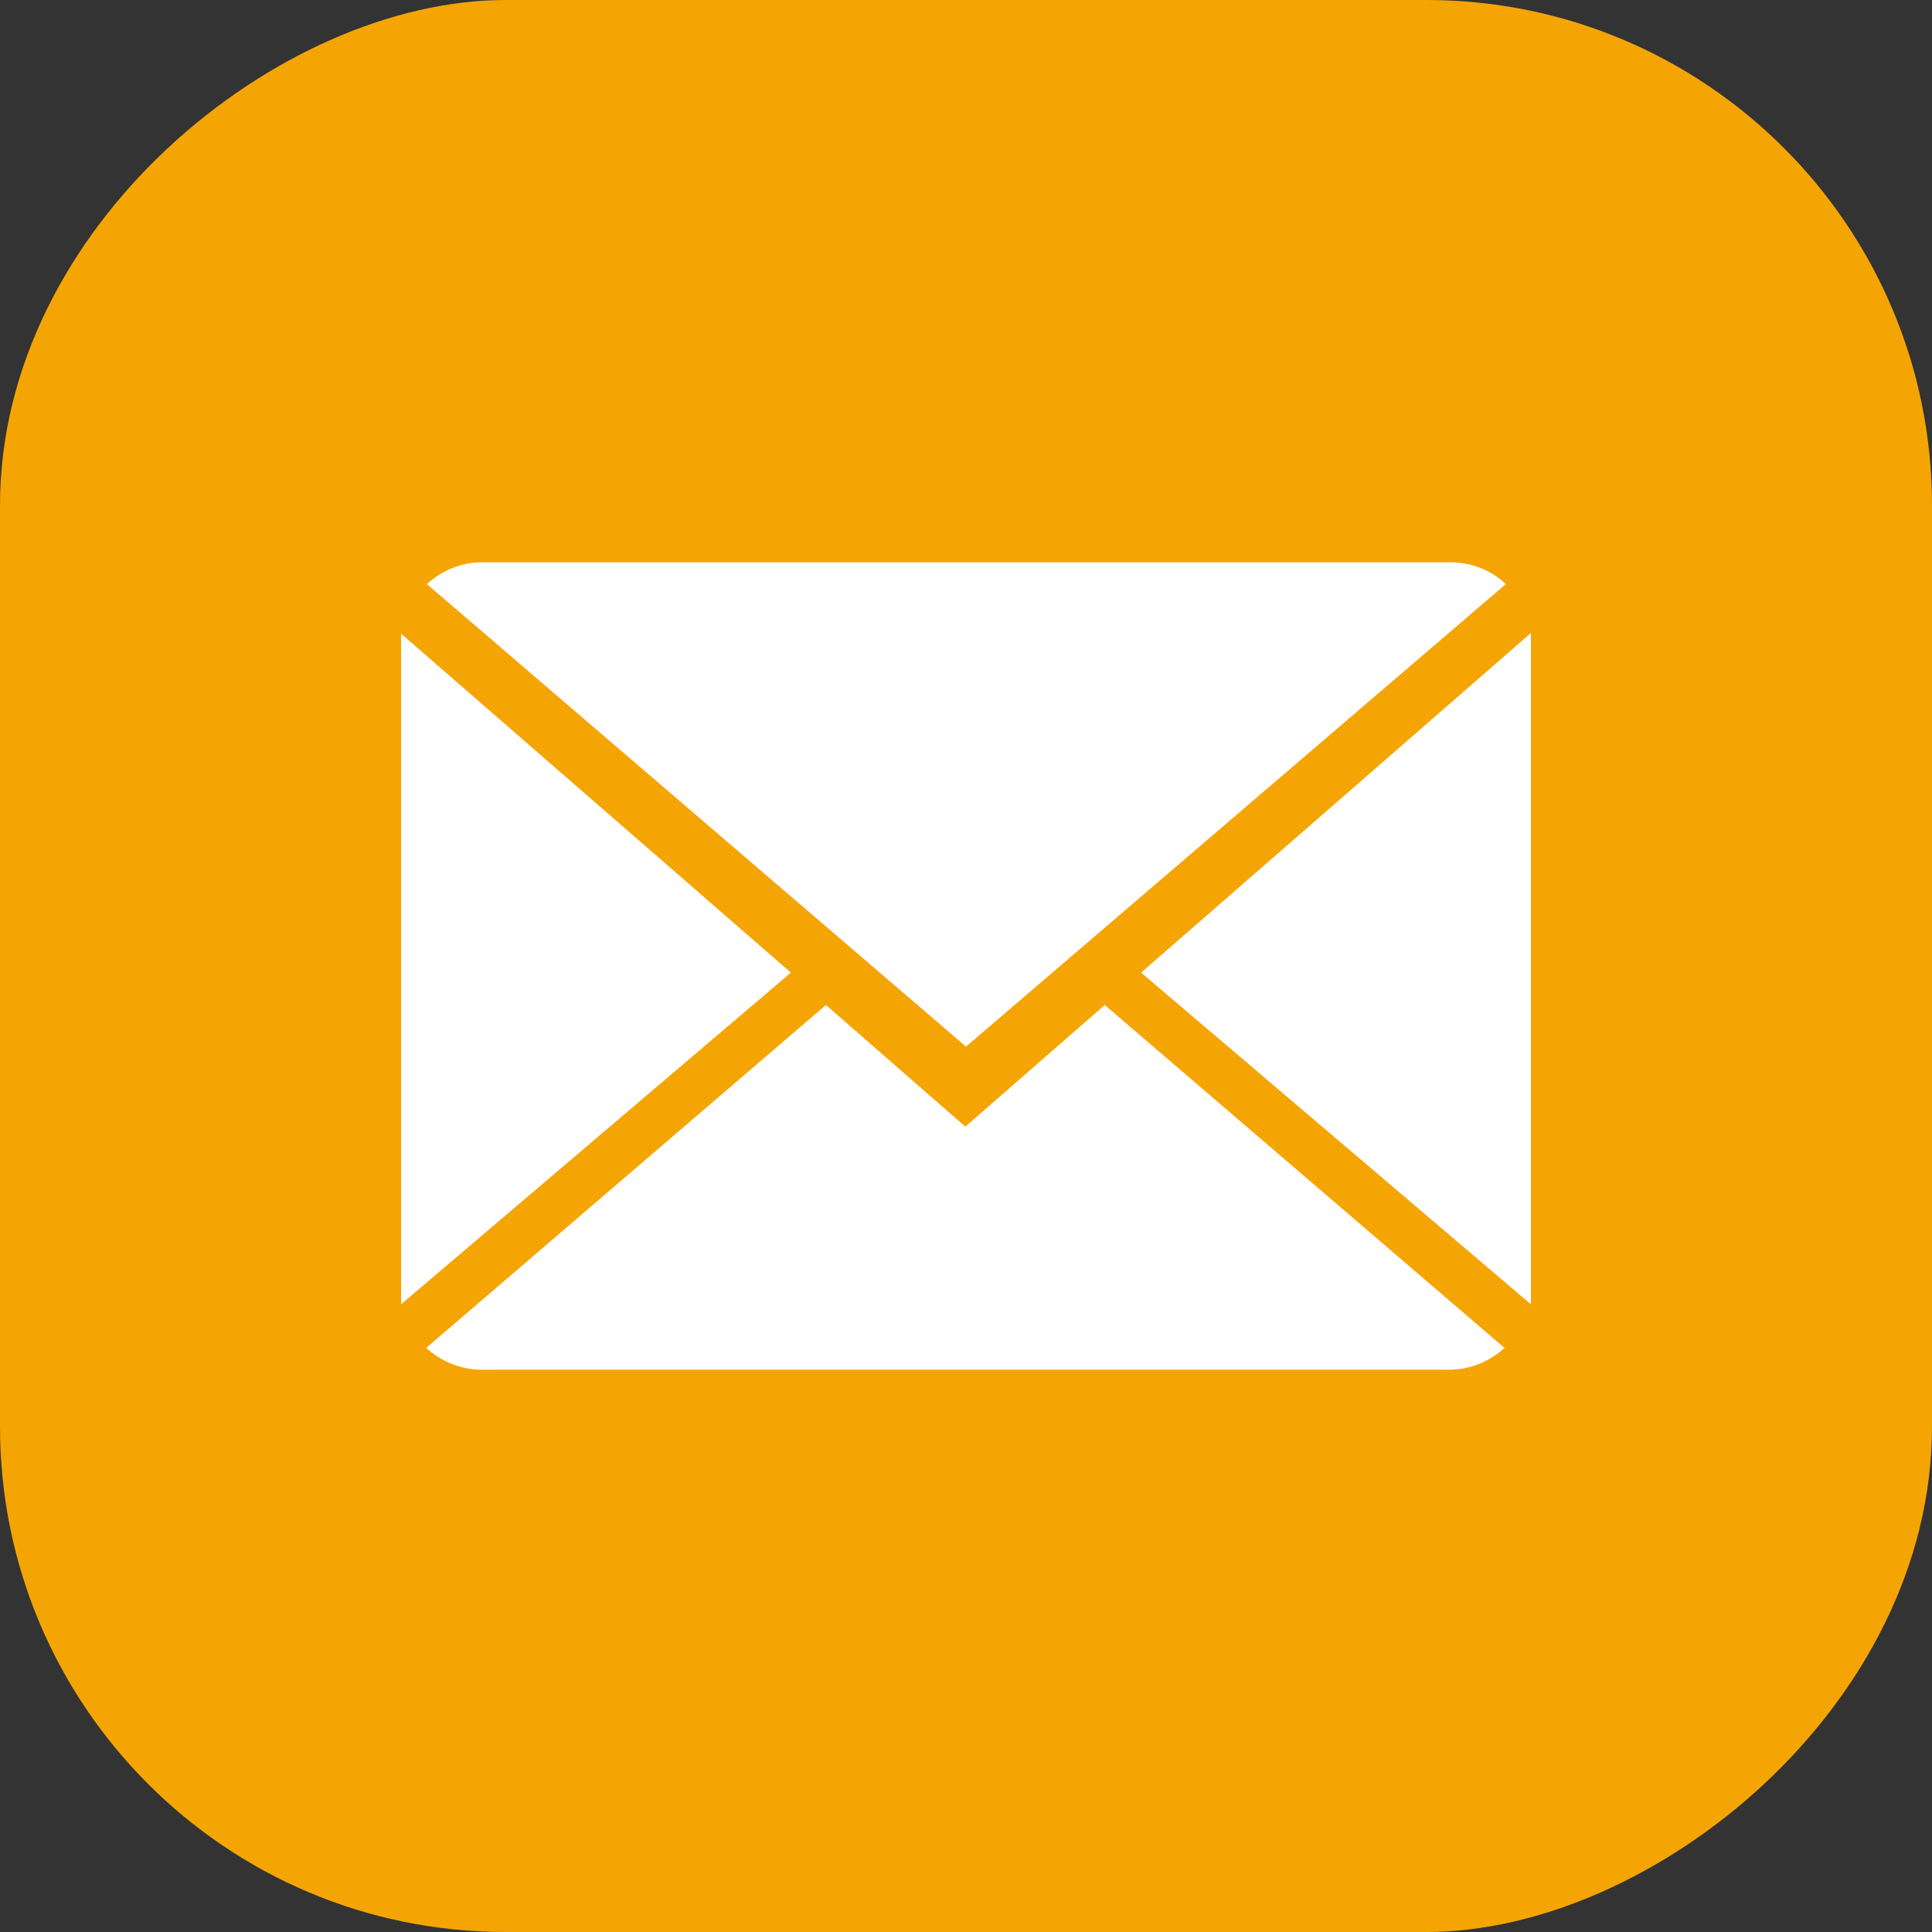
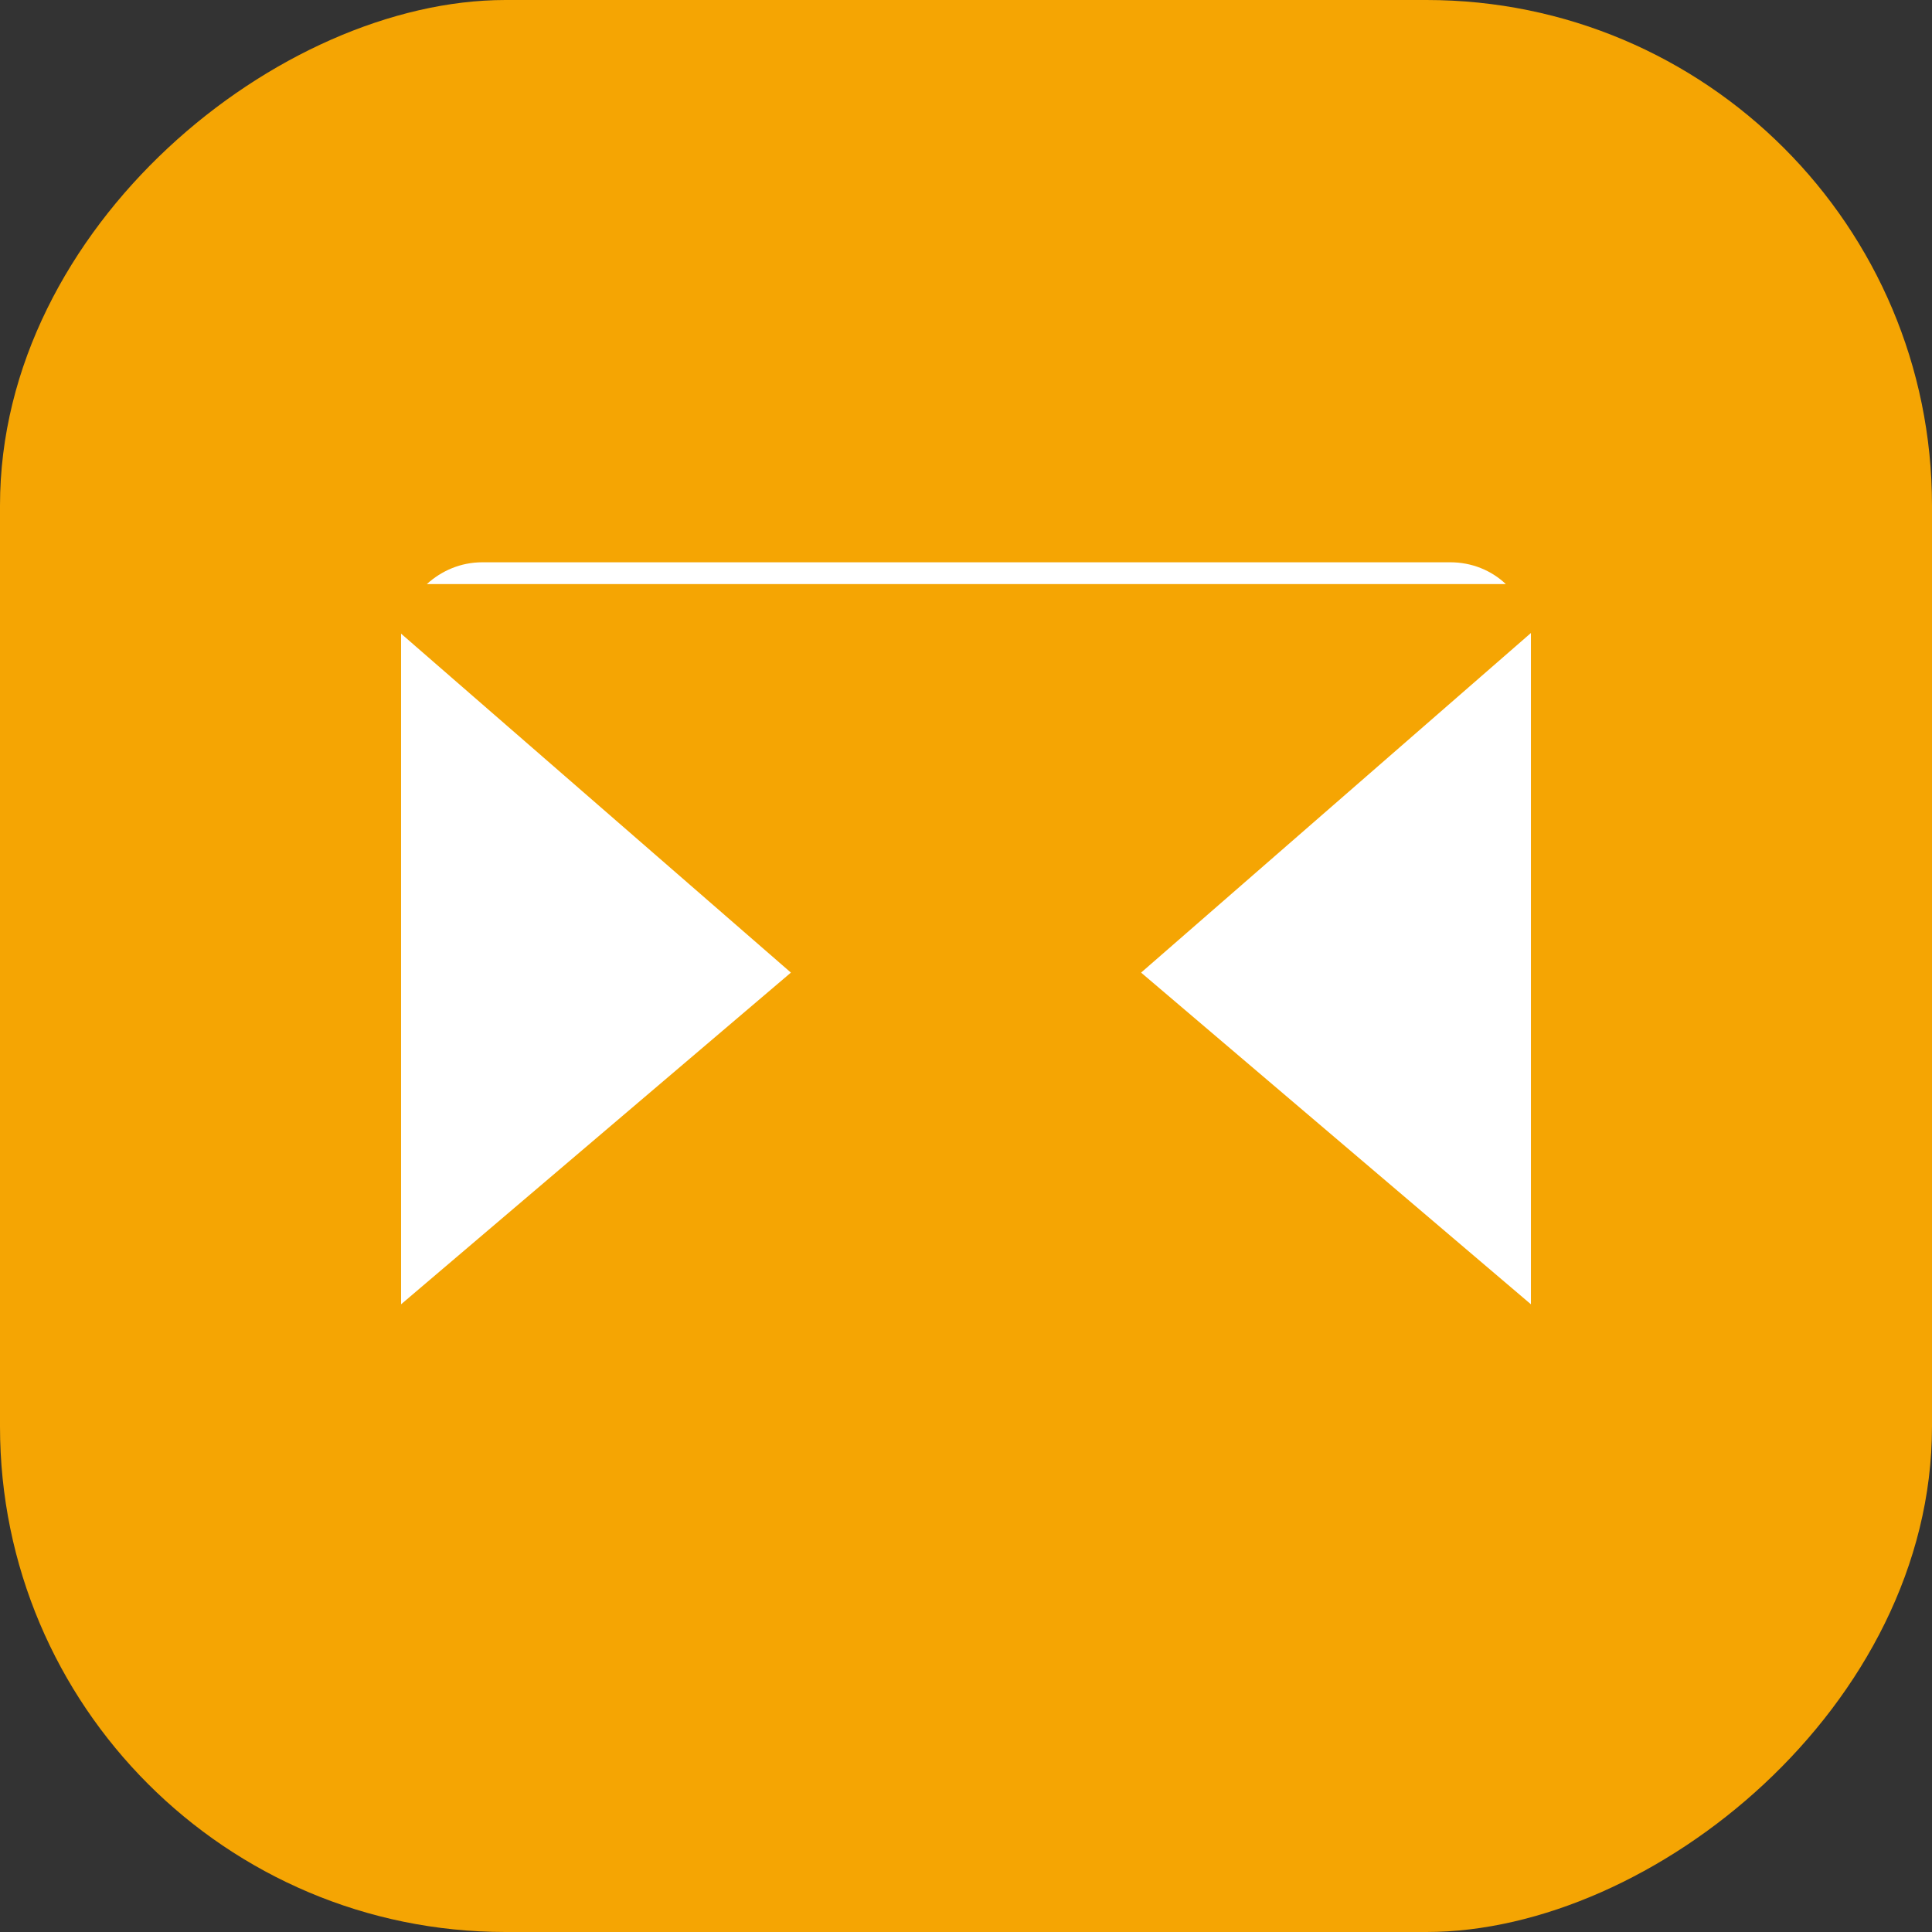
<svg xmlns="http://www.w3.org/2000/svg" id="Layer_2" viewBox="0 0 29.24 29.24">
  <rect x="0" y="0" width="29.24" height="29.24" fill="#333333" stroke="none" />
  <defs>
    <style>.cls-1{fill:#fff;}.cls-2{fill:url(#Degradado_sin_nombre_5);}</style>
    <linearGradient id="Degradado_sin_nombre_5" x1="459.59" y1="-385.32" x2="484.33" y2="-360.57" gradientTransform="translate(-457.34 387.57)" gradientUnits="userSpaceOnUse">
      <stop offset="0" stop-color="#f5a503" />
      <stop offset="1" stop-color="#f5a503" />
    </linearGradient>
  </defs>
  <g id="ELEMENTS">
    <rect class="cls-2" x="0" y="0" width="29.24" height="29.24" rx="7.65" ry="7.65" transform="translate(29.24 0) rotate(90)" />
-     <path class="cls-1" d="m14.62,17.06l-2.12-1.85-6.05,5.19c.22.2.52.33.84.33h14.64c.33,0,.62-.13.84-.33l-6.05-5.19-2.12,1.85Z" />
-     <path class="cls-1" d="m22.79,8.84c-.22-.21-.52-.33-.84-.33H7.3c-.33,0-.62.13-.84.33l8.16,7,8.17-7Z" />
+     <path class="cls-1" d="m22.79,8.84c-.22-.21-.52-.33-.84-.33H7.3c-.33,0-.62.13-.84.33Z" />
    <polygon class="cls-1" points="6.07 9.59 6.07 19.74 11.97 14.72 6.07 9.59" />
    <polygon class="cls-1" points="17.27 14.72 23.17 19.74 23.17 9.58 17.27 14.72" />
  </g>
</svg>